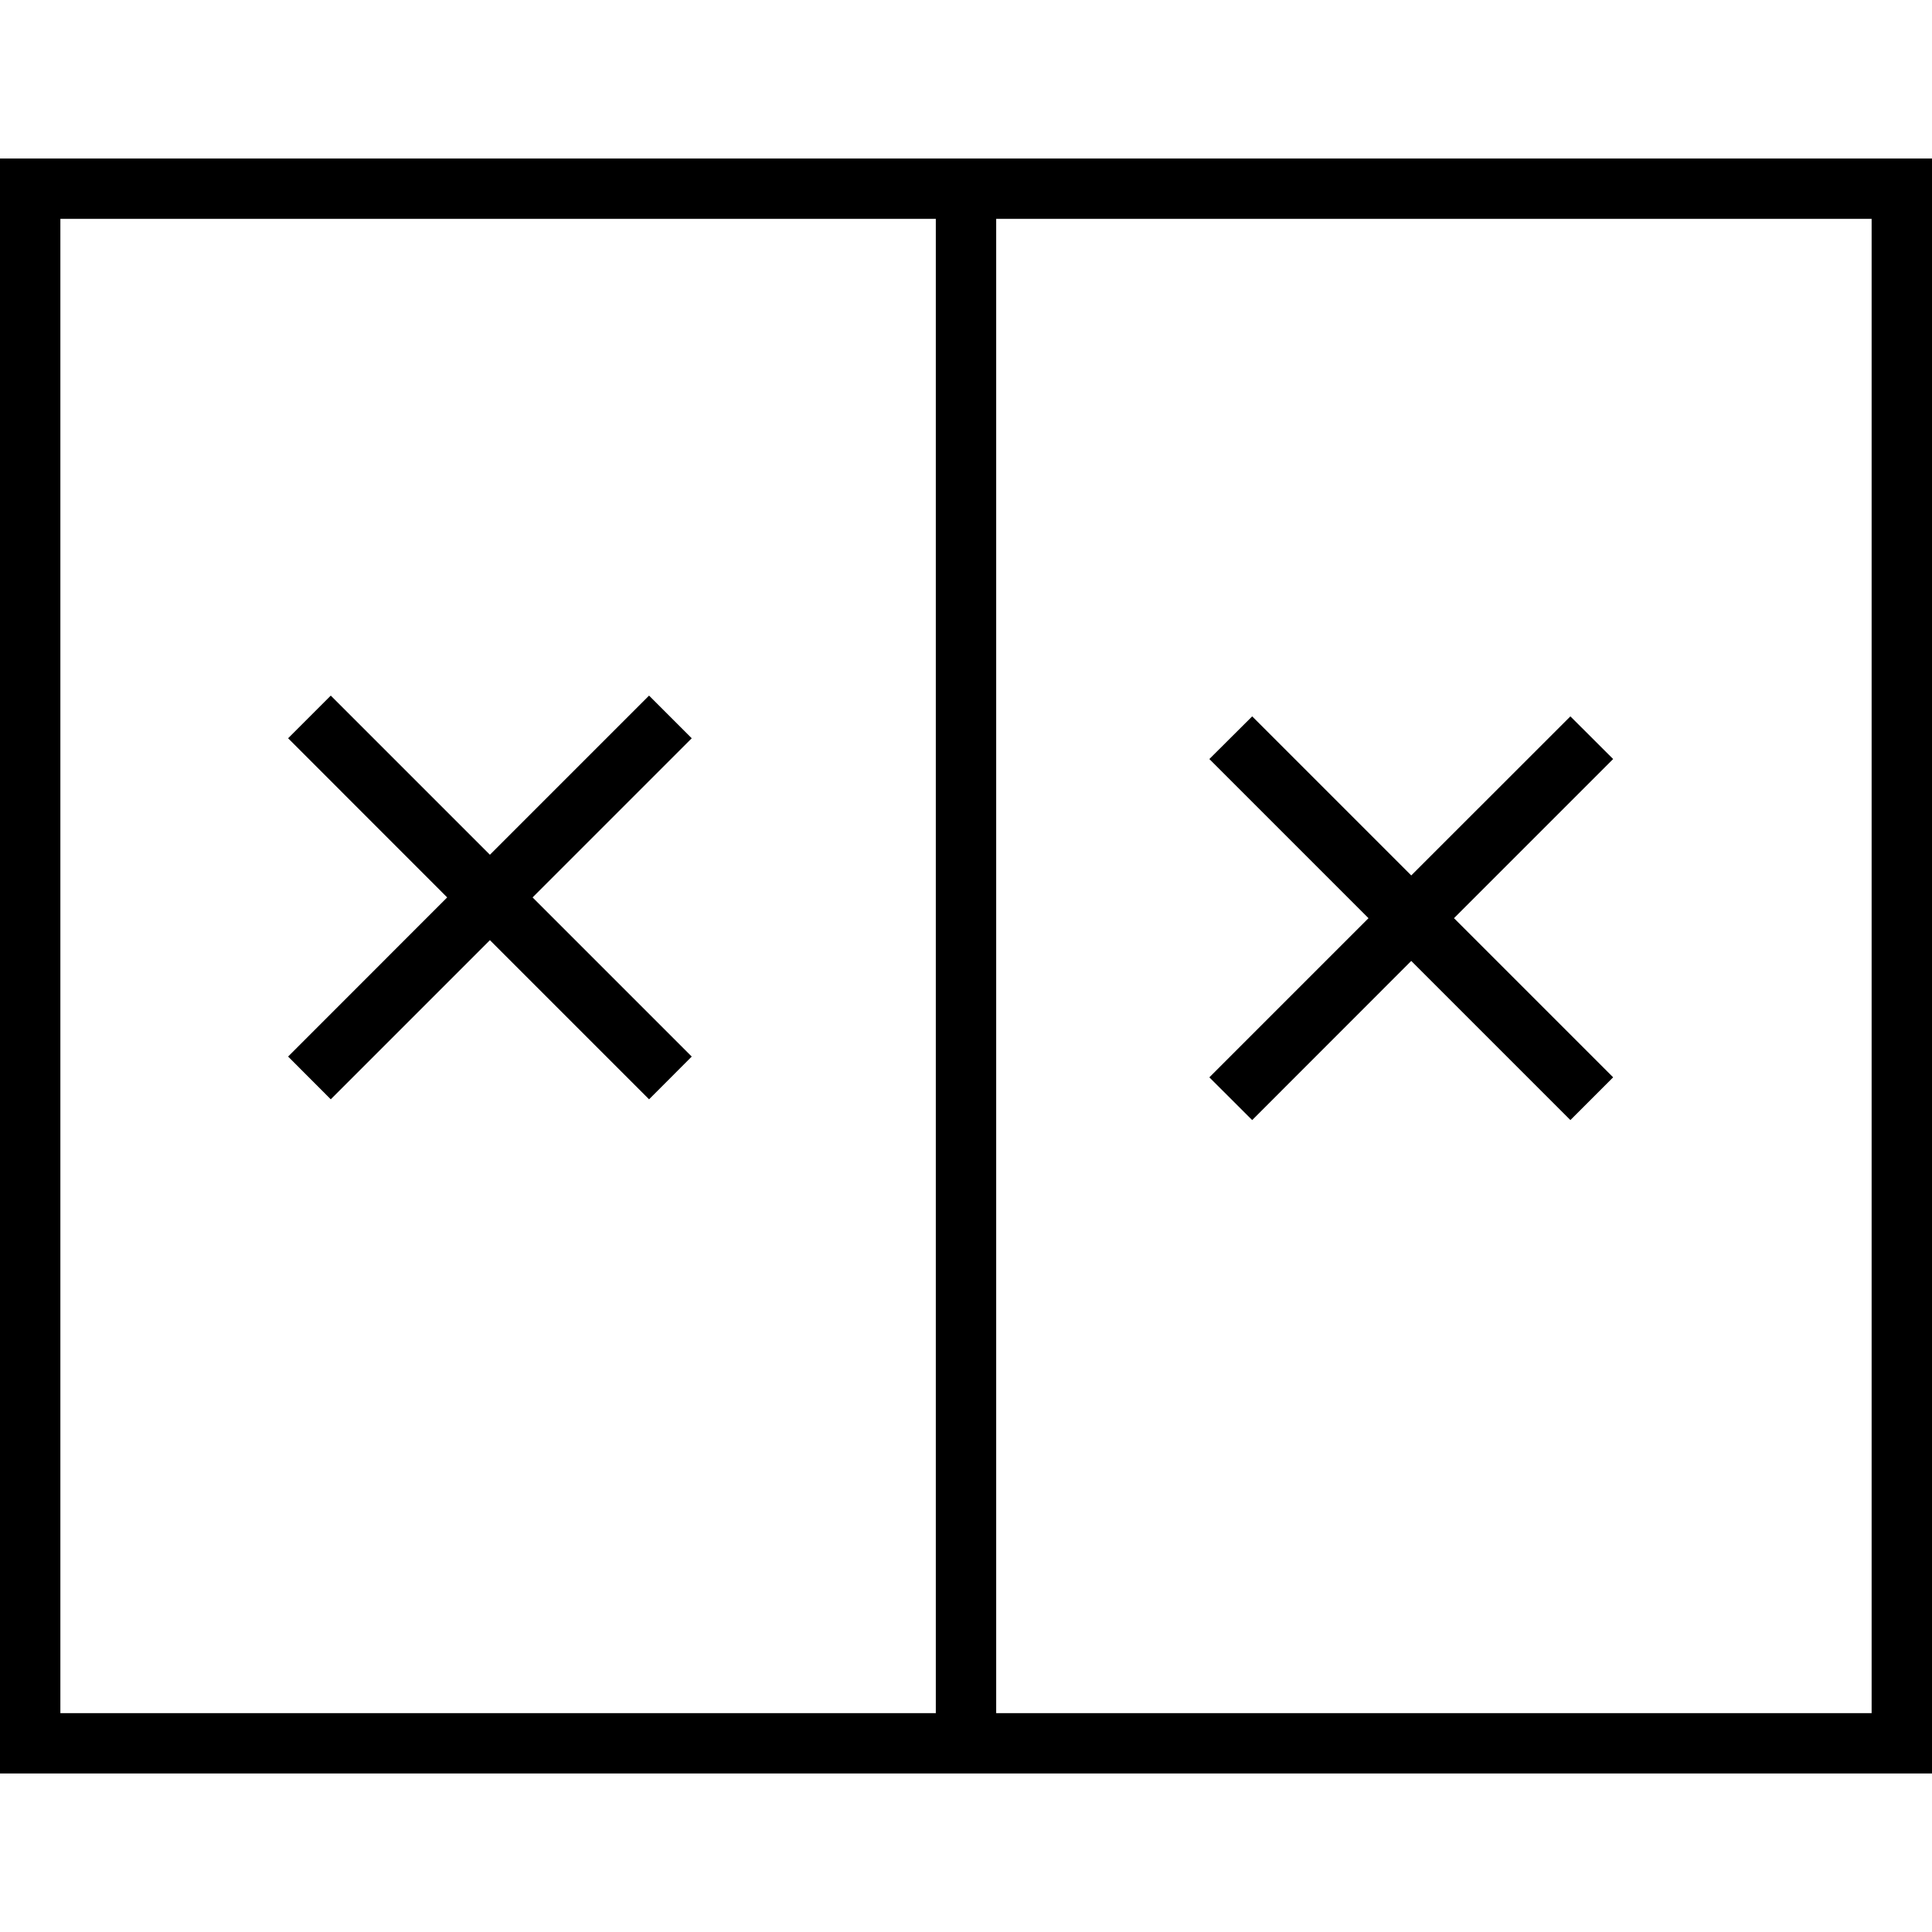
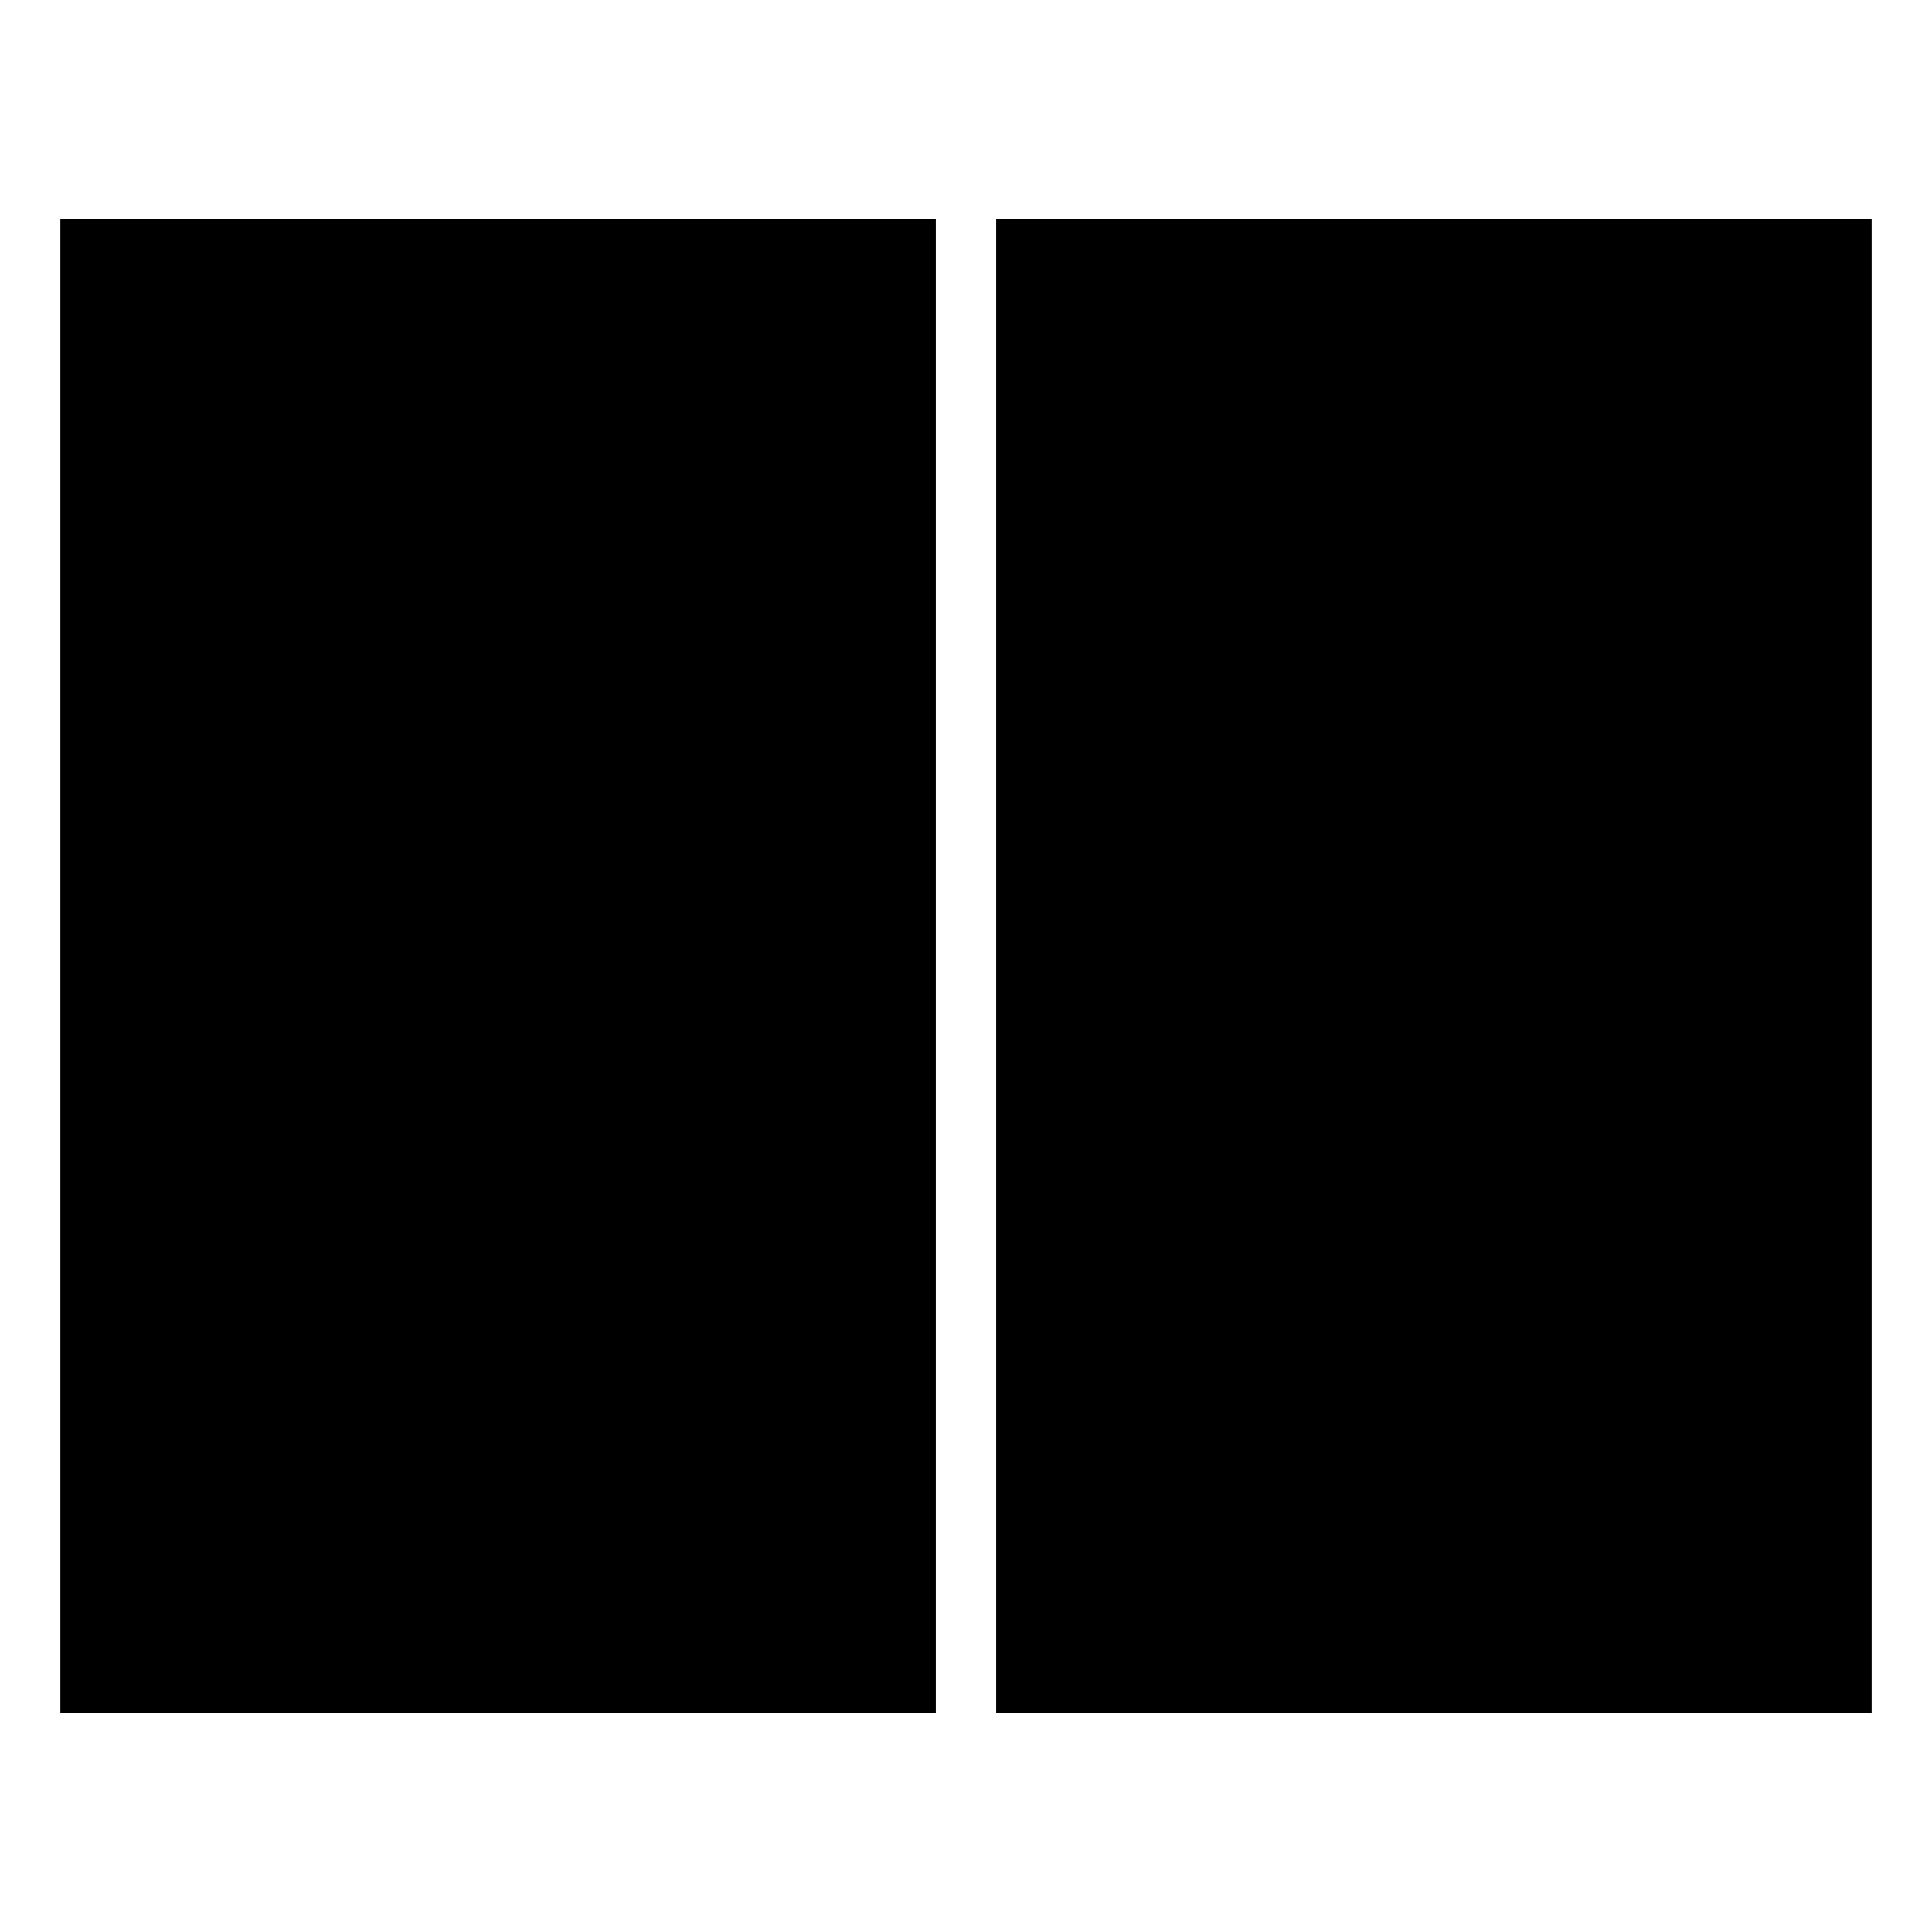
<svg xmlns="http://www.w3.org/2000/svg" width="24" height="24" viewBox="0 0 24 24">
-   <path d="M0,1.969V22.031H24V1.969Zm.75.75H11.625V21.281H.75Zm22.5,18.562H12.375V2.719H23.25Z" />
+   <path d="M0,1.969H24V1.969Zm.75.75H11.625V21.281H.75Zm22.5,18.562H12.375V2.719H23.25Z" />
  <polygon points="8.593 9.171 8.063 8.641 6.086 10.618 4.109 8.641 3.579 9.171 5.555 11.148 3.579 13.125 4.109 13.656 6.086 11.679 8.063 13.656 8.593 13.125 6.616 11.148 8.593 9.171" />
-   <polygon points="15.023 13.383 15.555 13.914 17.531 11.937 19.508 13.914 20.039 13.383 18.062 11.406 20.039 9.429 19.508 8.899 17.531 10.875 15.555 8.899 15.023 9.429 17 11.406 15.023 13.383" />
</svg>